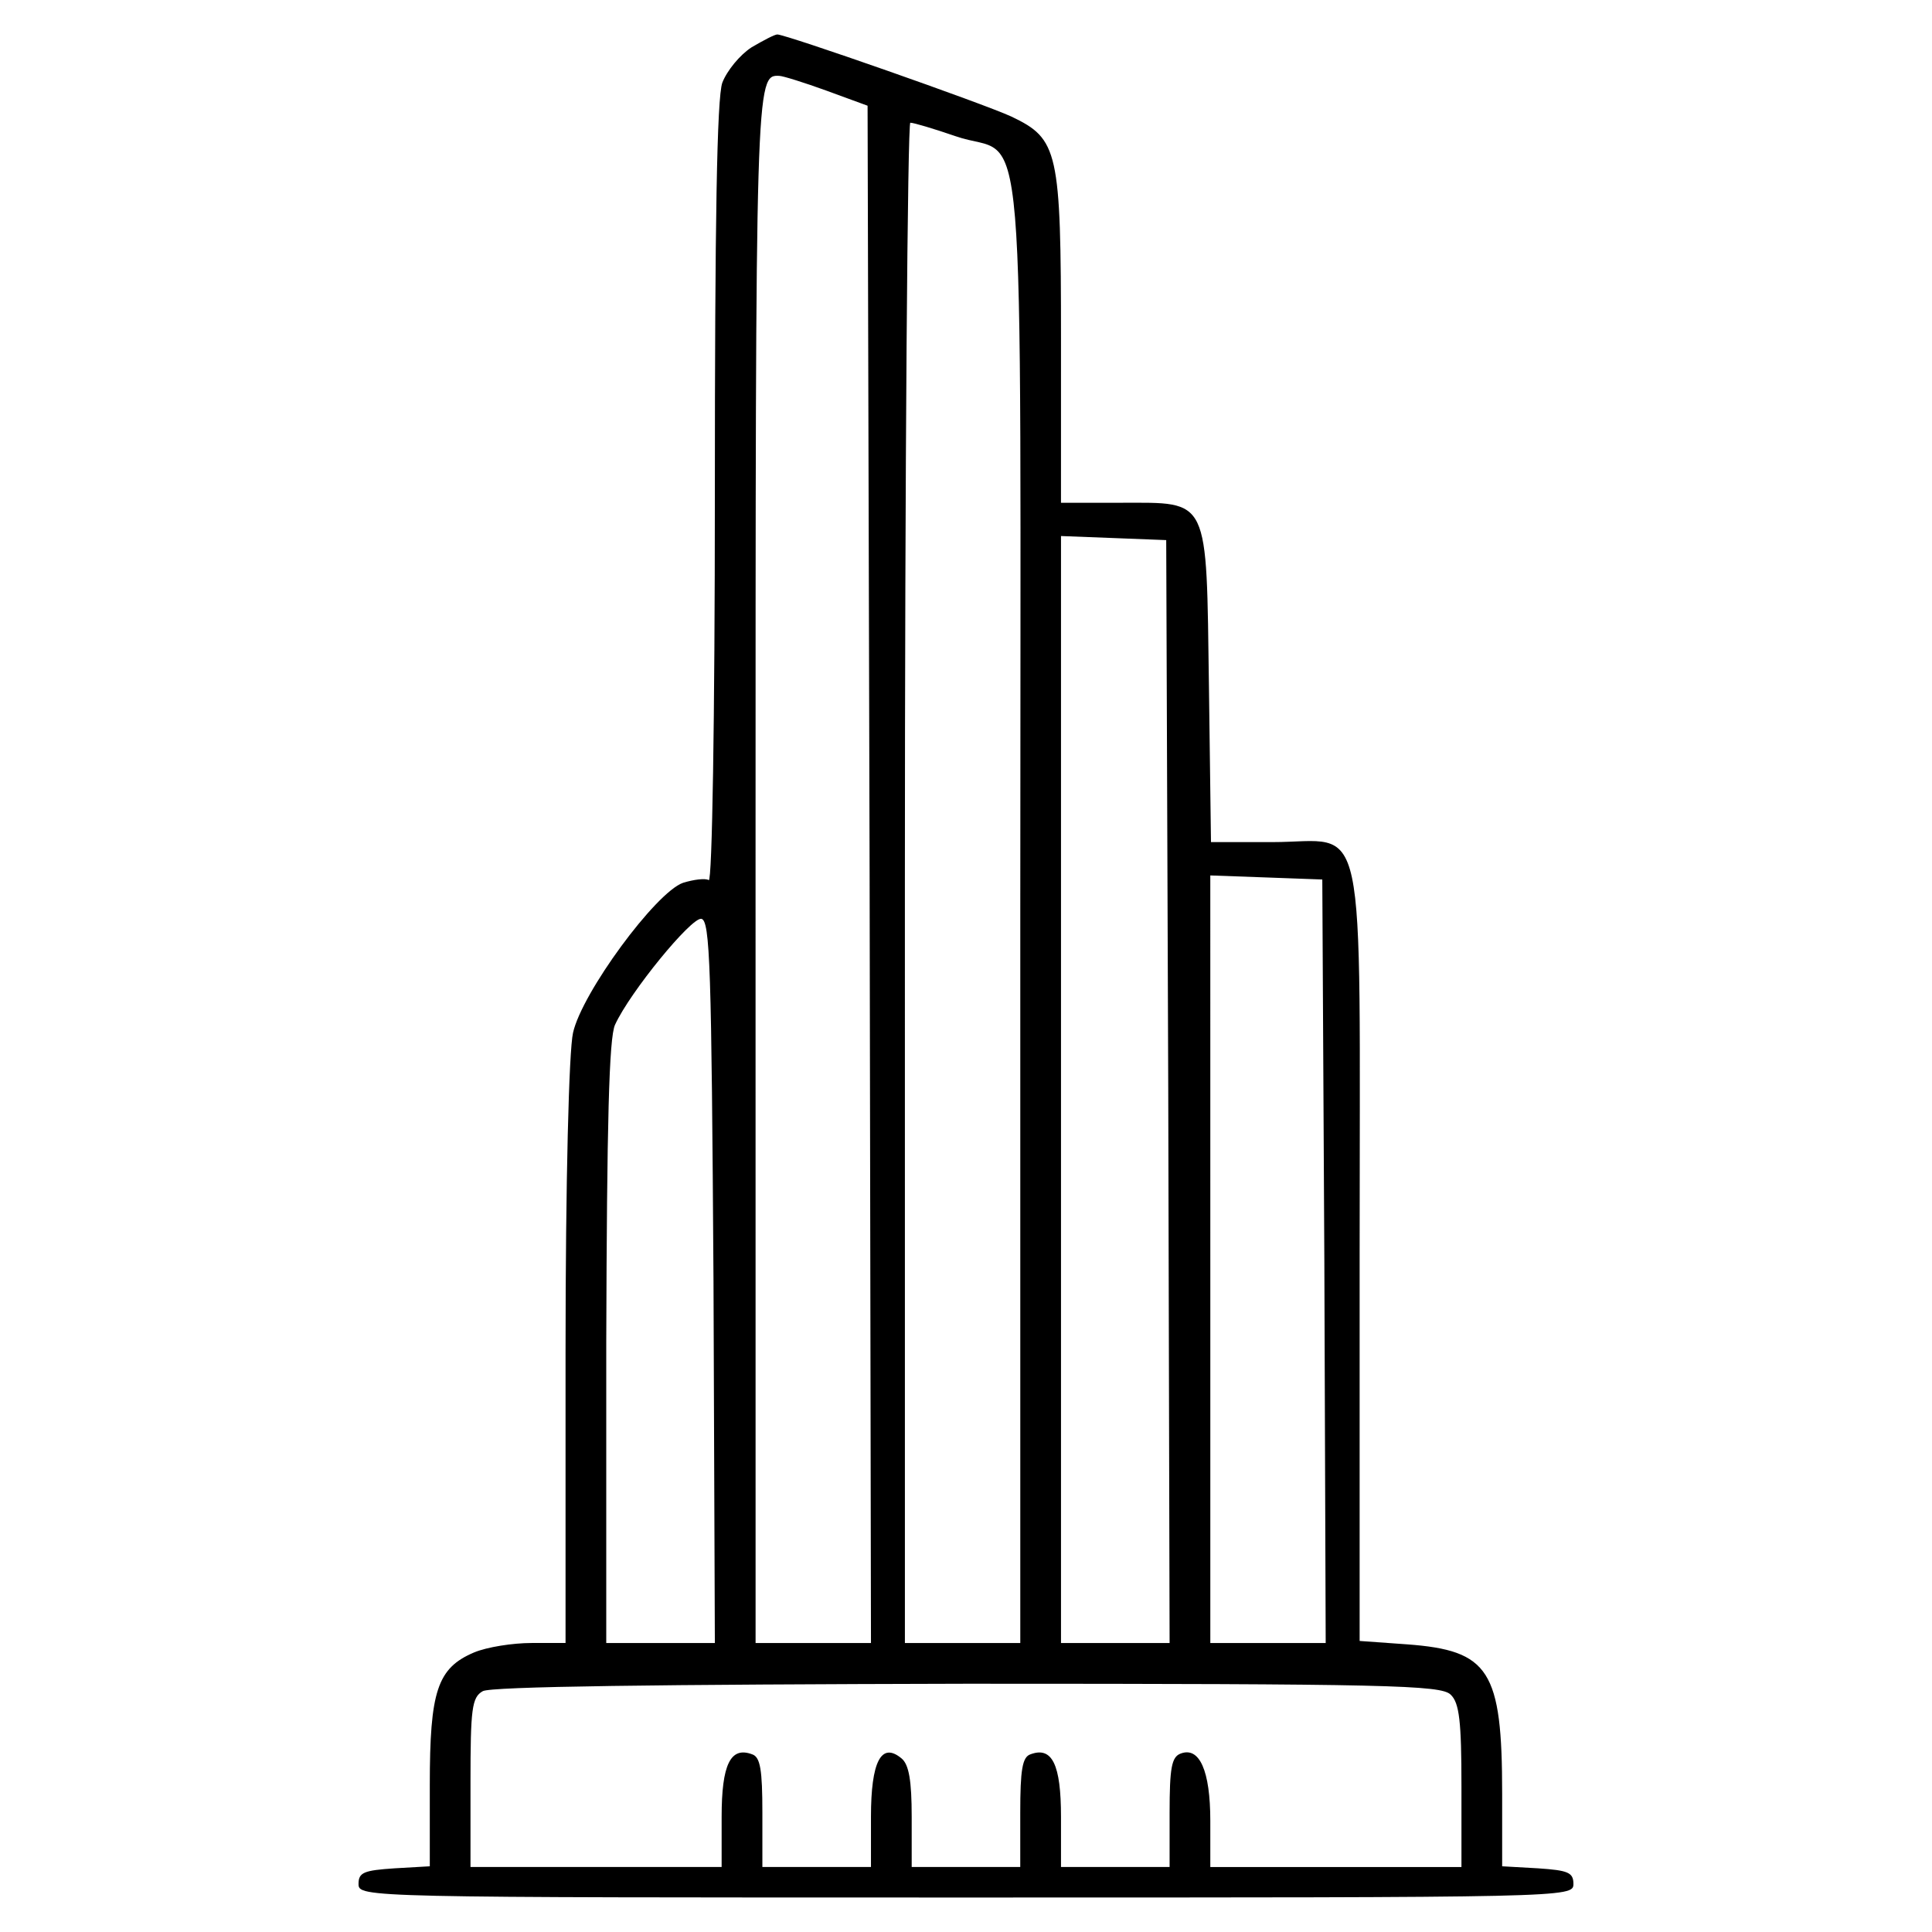
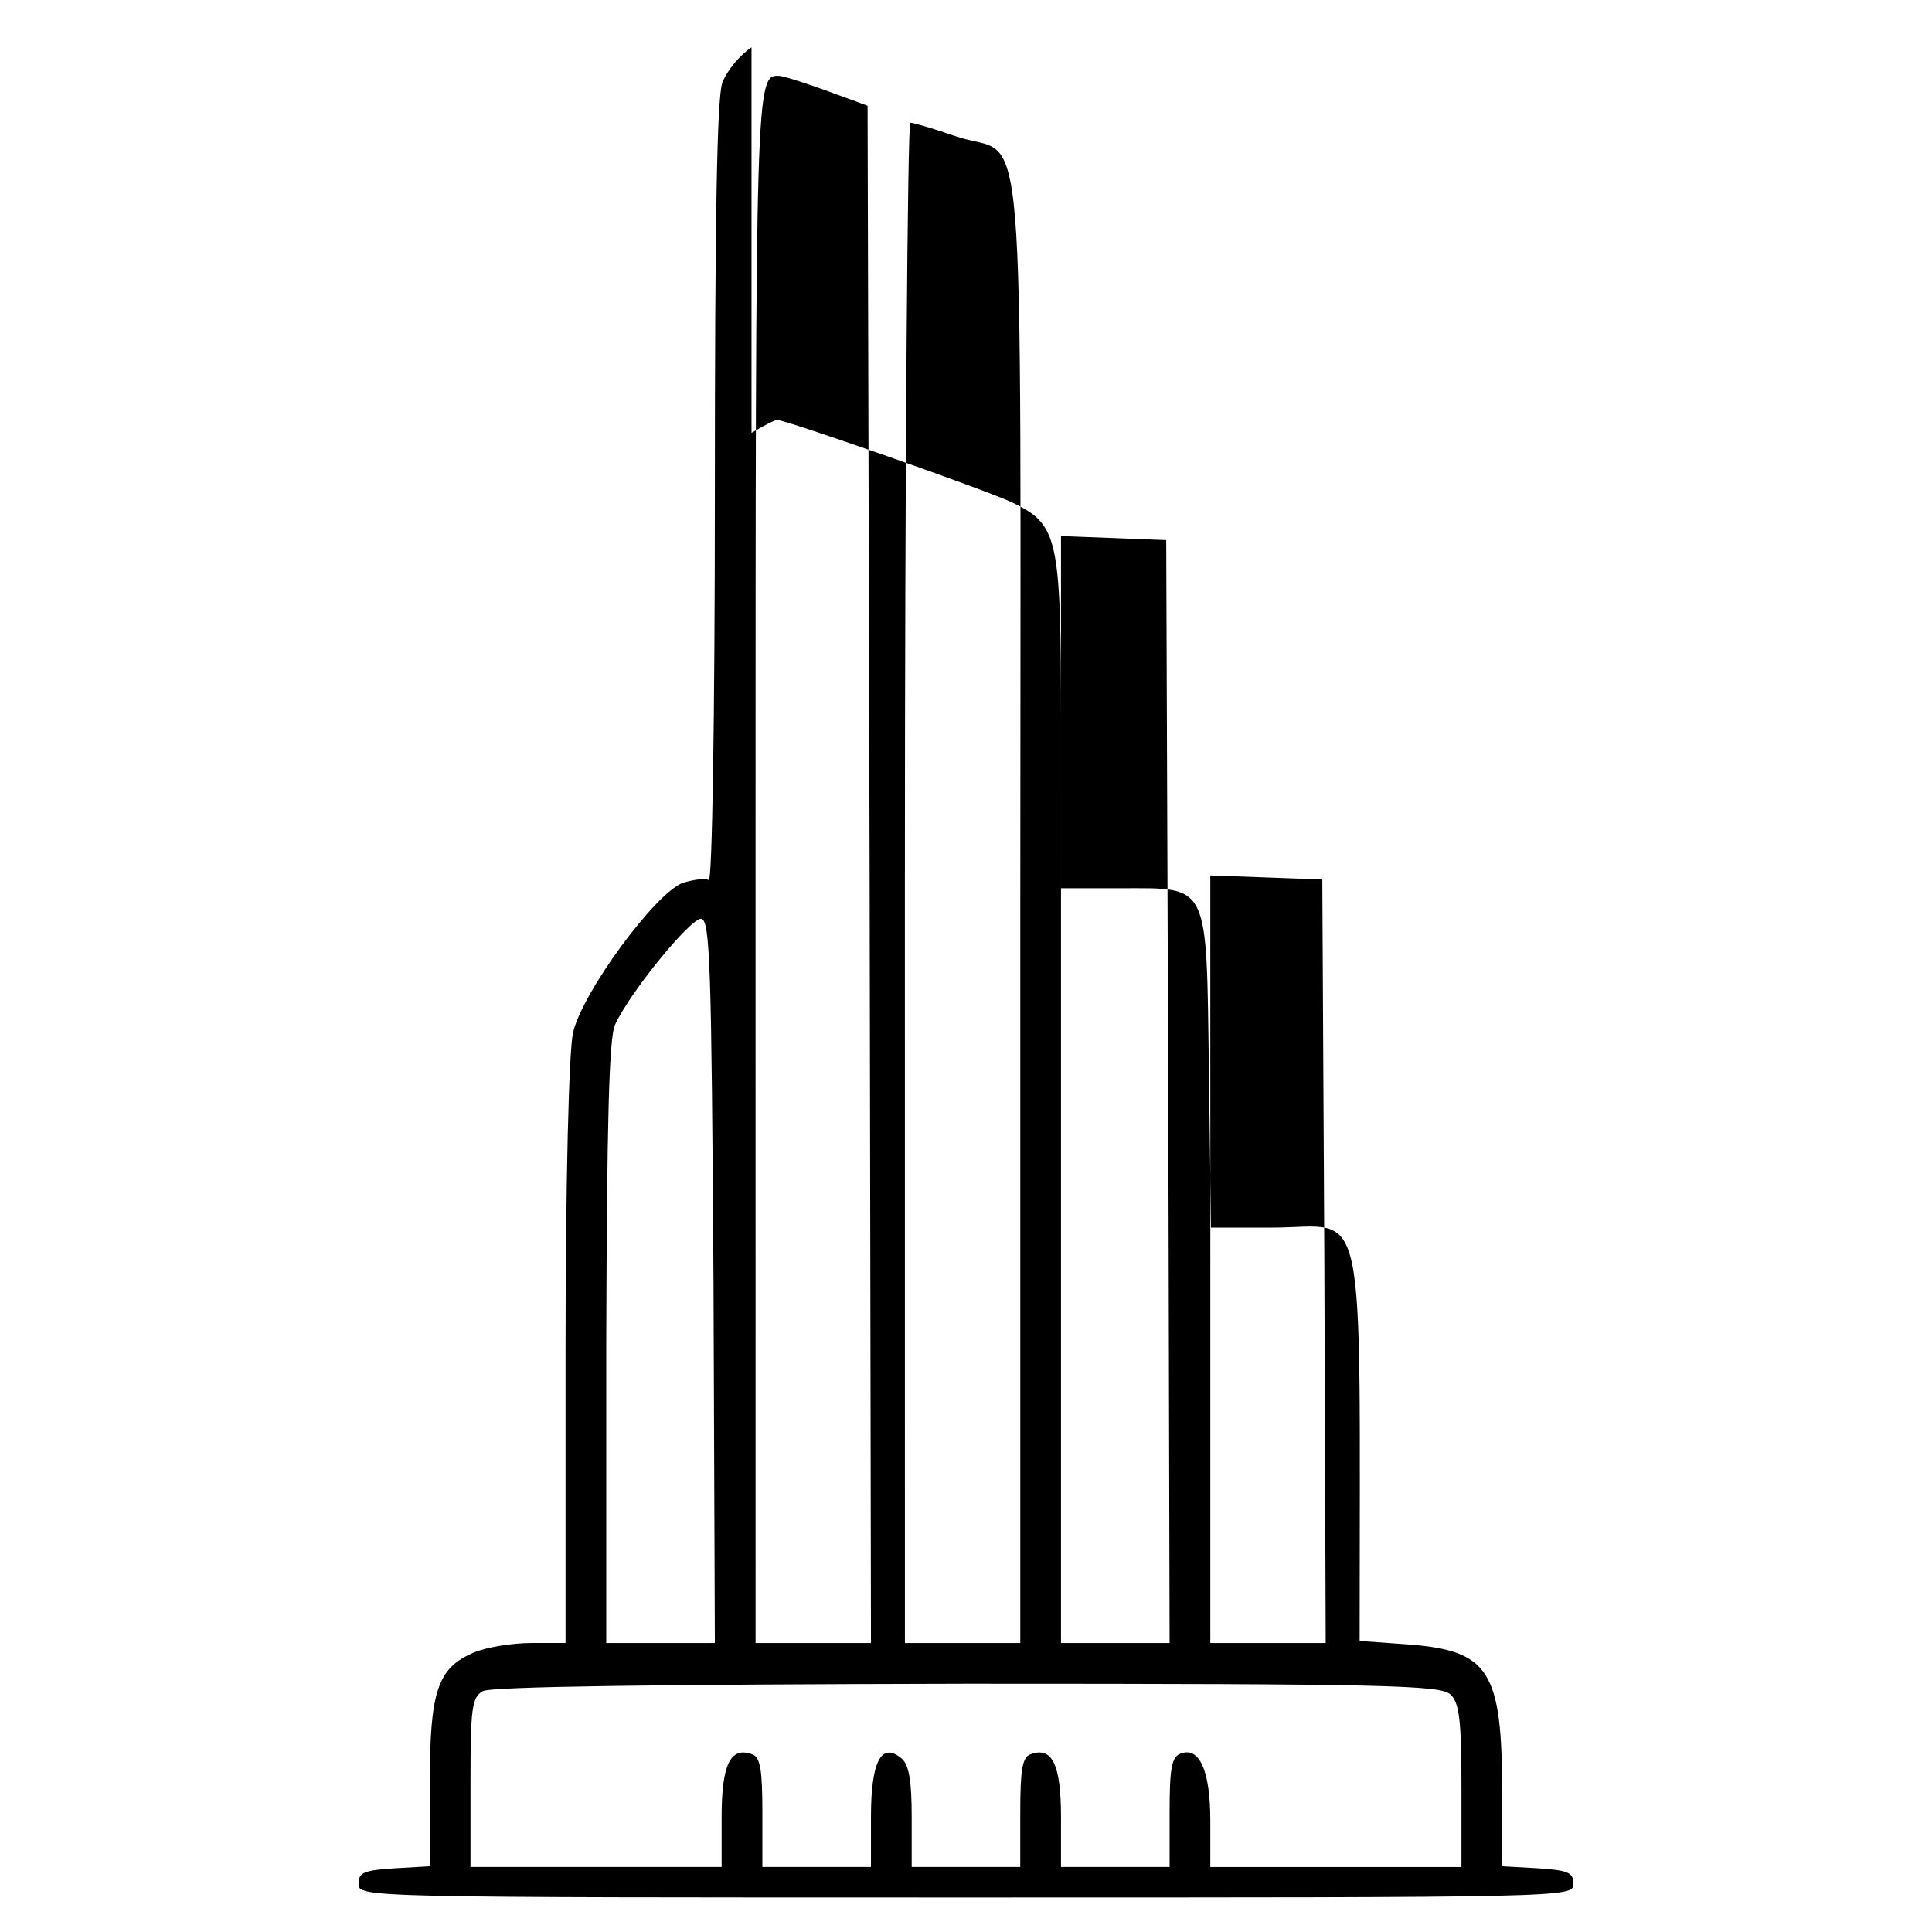
<svg xmlns="http://www.w3.org/2000/svg" fill="#000000" width="800px" height="800px" version="1.1" viewBox="144 144 512 512">
-   <path d="m343.16 156.55c-3.059 1.98-6.473 6.117-7.734 9.352-1.441 3.953-1.98 36.875-1.98 109 0 59.535-0.719 102.88-1.617 102.34-0.898-0.539-3.953-0.18-6.836 0.719-7.195 2.519-26.797 29.141-29.137 39.75-1.078 4.68-1.98 39.031-1.98 84.719v76.98h-8.992c-5.039 0-11.871 1.078-15.289 2.519-9.715 4.137-11.695 10.254-11.695 35.074v21.582l-9.355 0.539c-8.098 0.539-9.531 1.078-9.531 4.137 0 3.598 1.258 3.598 160.98 3.598 159.72 0 160.98 0 160.98-3.598 0-3.059-1.441-3.598-9.355-4.137l-9.531-0.539v-19.246c0-32.738-3.422-37.953-25.18-39.57l-12.59-0.902v-102.16c0-120.87 2.336-109.54-23.207-109.54h-16.188l-0.539-41.188c-0.719-50.723 0.359-48.742-23.383-48.742h-15.828l0.004-43.344c0-50.004-0.719-53.062-13.129-58.996-7.375-3.414-59.715-21.766-62.055-21.766-0.719 0.004-3.773 1.621-6.832 3.418zm19.965 11.512 10.793 3.953 0.539 203.79 0.359 203.61h-30.578l-0.008-205.58c0-208.82 0-210.08 6.297-209.73 0.91 0 6.664 1.797 12.598 3.953zm34.172 12.051c19.062 6.656 17.09-17.445 17.09 204.51v194.79h-30.578l-0.004-201.44c0-110.8 0.719-201.45 1.441-201.45 0.902-0.008 6.297 1.613 12.051 3.59zm56.301 253.07 0.359 146.23h-28.781v-293.36l14.031 0.539 13.852 0.539zm41.367 44.965 0.359 101.27h-30.578v-101.62l-0.004-101.8 14.93 0.539 14.75 0.539zm-161.88 5.578 0.359 95.688h-28.781v-79.684c0.18-58.094 0.719-80.762 2.336-84.176 3.953-8.637 20.148-28.418 22.844-28.062 2.348 0.363 2.703 12.598 3.242 96.234zm195.34 109.36c2.336 2.156 2.875 7.195 2.875 24.285v21.406h-66.555v-12.234c0-13.312-2.875-19.785-7.914-17.809-2.336 0.902-2.875 3.777-2.875 15.648v14.391h-28.781v-13.312c0-13.852-2.336-18.707-8.098-16.547-2.156 0.719-2.699 4.137-2.699 15.469v14.391h-28.77v-13.312c0-9.531-0.719-13.852-2.695-15.469-5.394-4.492-8.098 0.902-8.098 15.469v13.312h-28.777v-14.391c0-11.332-0.539-14.75-2.699-15.469-5.754-2.16-8.098 2.695-8.098 16.547v13.312h-66.555v-22.484c0-19.426 0.359-22.484 3.238-24.102 1.98-1.258 46.586-1.797 128.43-1.98 111.52 0.004 125.55 0.367 128.07 2.879z" />
+   <path d="m343.16 156.55c-3.059 1.98-6.473 6.117-7.734 9.352-1.441 3.953-1.98 36.875-1.98 109 0 59.535-0.719 102.88-1.617 102.34-0.898-0.539-3.953-0.18-6.836 0.719-7.195 2.519-26.797 29.141-29.137 39.75-1.078 4.68-1.98 39.031-1.98 84.719v76.98h-8.992c-5.039 0-11.871 1.078-15.289 2.519-9.715 4.137-11.695 10.254-11.695 35.074v21.582l-9.355 0.539c-8.098 0.539-9.531 1.078-9.531 4.137 0 3.598 1.258 3.598 160.98 3.598 159.72 0 160.98 0 160.98-3.598 0-3.059-1.441-3.598-9.355-4.137l-9.531-0.539v-19.246c0-32.738-3.422-37.953-25.18-39.57l-12.59-0.902c0-120.87 2.336-109.54-23.207-109.54h-16.188l-0.539-41.188c-0.719-50.723 0.359-48.742-23.383-48.742h-15.828l0.004-43.344c0-50.004-0.719-53.062-13.129-58.996-7.375-3.414-59.715-21.766-62.055-21.766-0.719 0.004-3.773 1.621-6.832 3.418zm19.965 11.512 10.793 3.953 0.539 203.79 0.359 203.61h-30.578l-0.008-205.58c0-208.82 0-210.08 6.297-209.73 0.91 0 6.664 1.797 12.598 3.953zm34.172 12.051c19.062 6.656 17.09-17.445 17.09 204.51v194.79h-30.578l-0.004-201.44c0-110.8 0.719-201.45 1.441-201.45 0.902-0.008 6.297 1.613 12.051 3.59zm56.301 253.07 0.359 146.23h-28.781v-293.36l14.031 0.539 13.852 0.539zm41.367 44.965 0.359 101.27h-30.578v-101.62l-0.004-101.8 14.93 0.539 14.75 0.539zm-161.88 5.578 0.359 95.688h-28.781v-79.684c0.18-58.094 0.719-80.762 2.336-84.176 3.953-8.637 20.148-28.418 22.844-28.062 2.348 0.363 2.703 12.598 3.242 96.234zm195.34 109.36c2.336 2.156 2.875 7.195 2.875 24.285v21.406h-66.555v-12.234c0-13.312-2.875-19.785-7.914-17.809-2.336 0.902-2.875 3.777-2.875 15.648v14.391h-28.781v-13.312c0-13.852-2.336-18.707-8.098-16.547-2.156 0.719-2.699 4.137-2.699 15.469v14.391h-28.77v-13.312c0-9.531-0.719-13.852-2.695-15.469-5.394-4.492-8.098 0.902-8.098 15.469v13.312h-28.777v-14.391c0-11.332-0.539-14.75-2.699-15.469-5.754-2.16-8.098 2.695-8.098 16.547v13.312h-66.555v-22.484c0-19.426 0.359-22.484 3.238-24.102 1.98-1.258 46.586-1.797 128.43-1.98 111.52 0.004 125.55 0.367 128.07 2.879z" />
</svg>